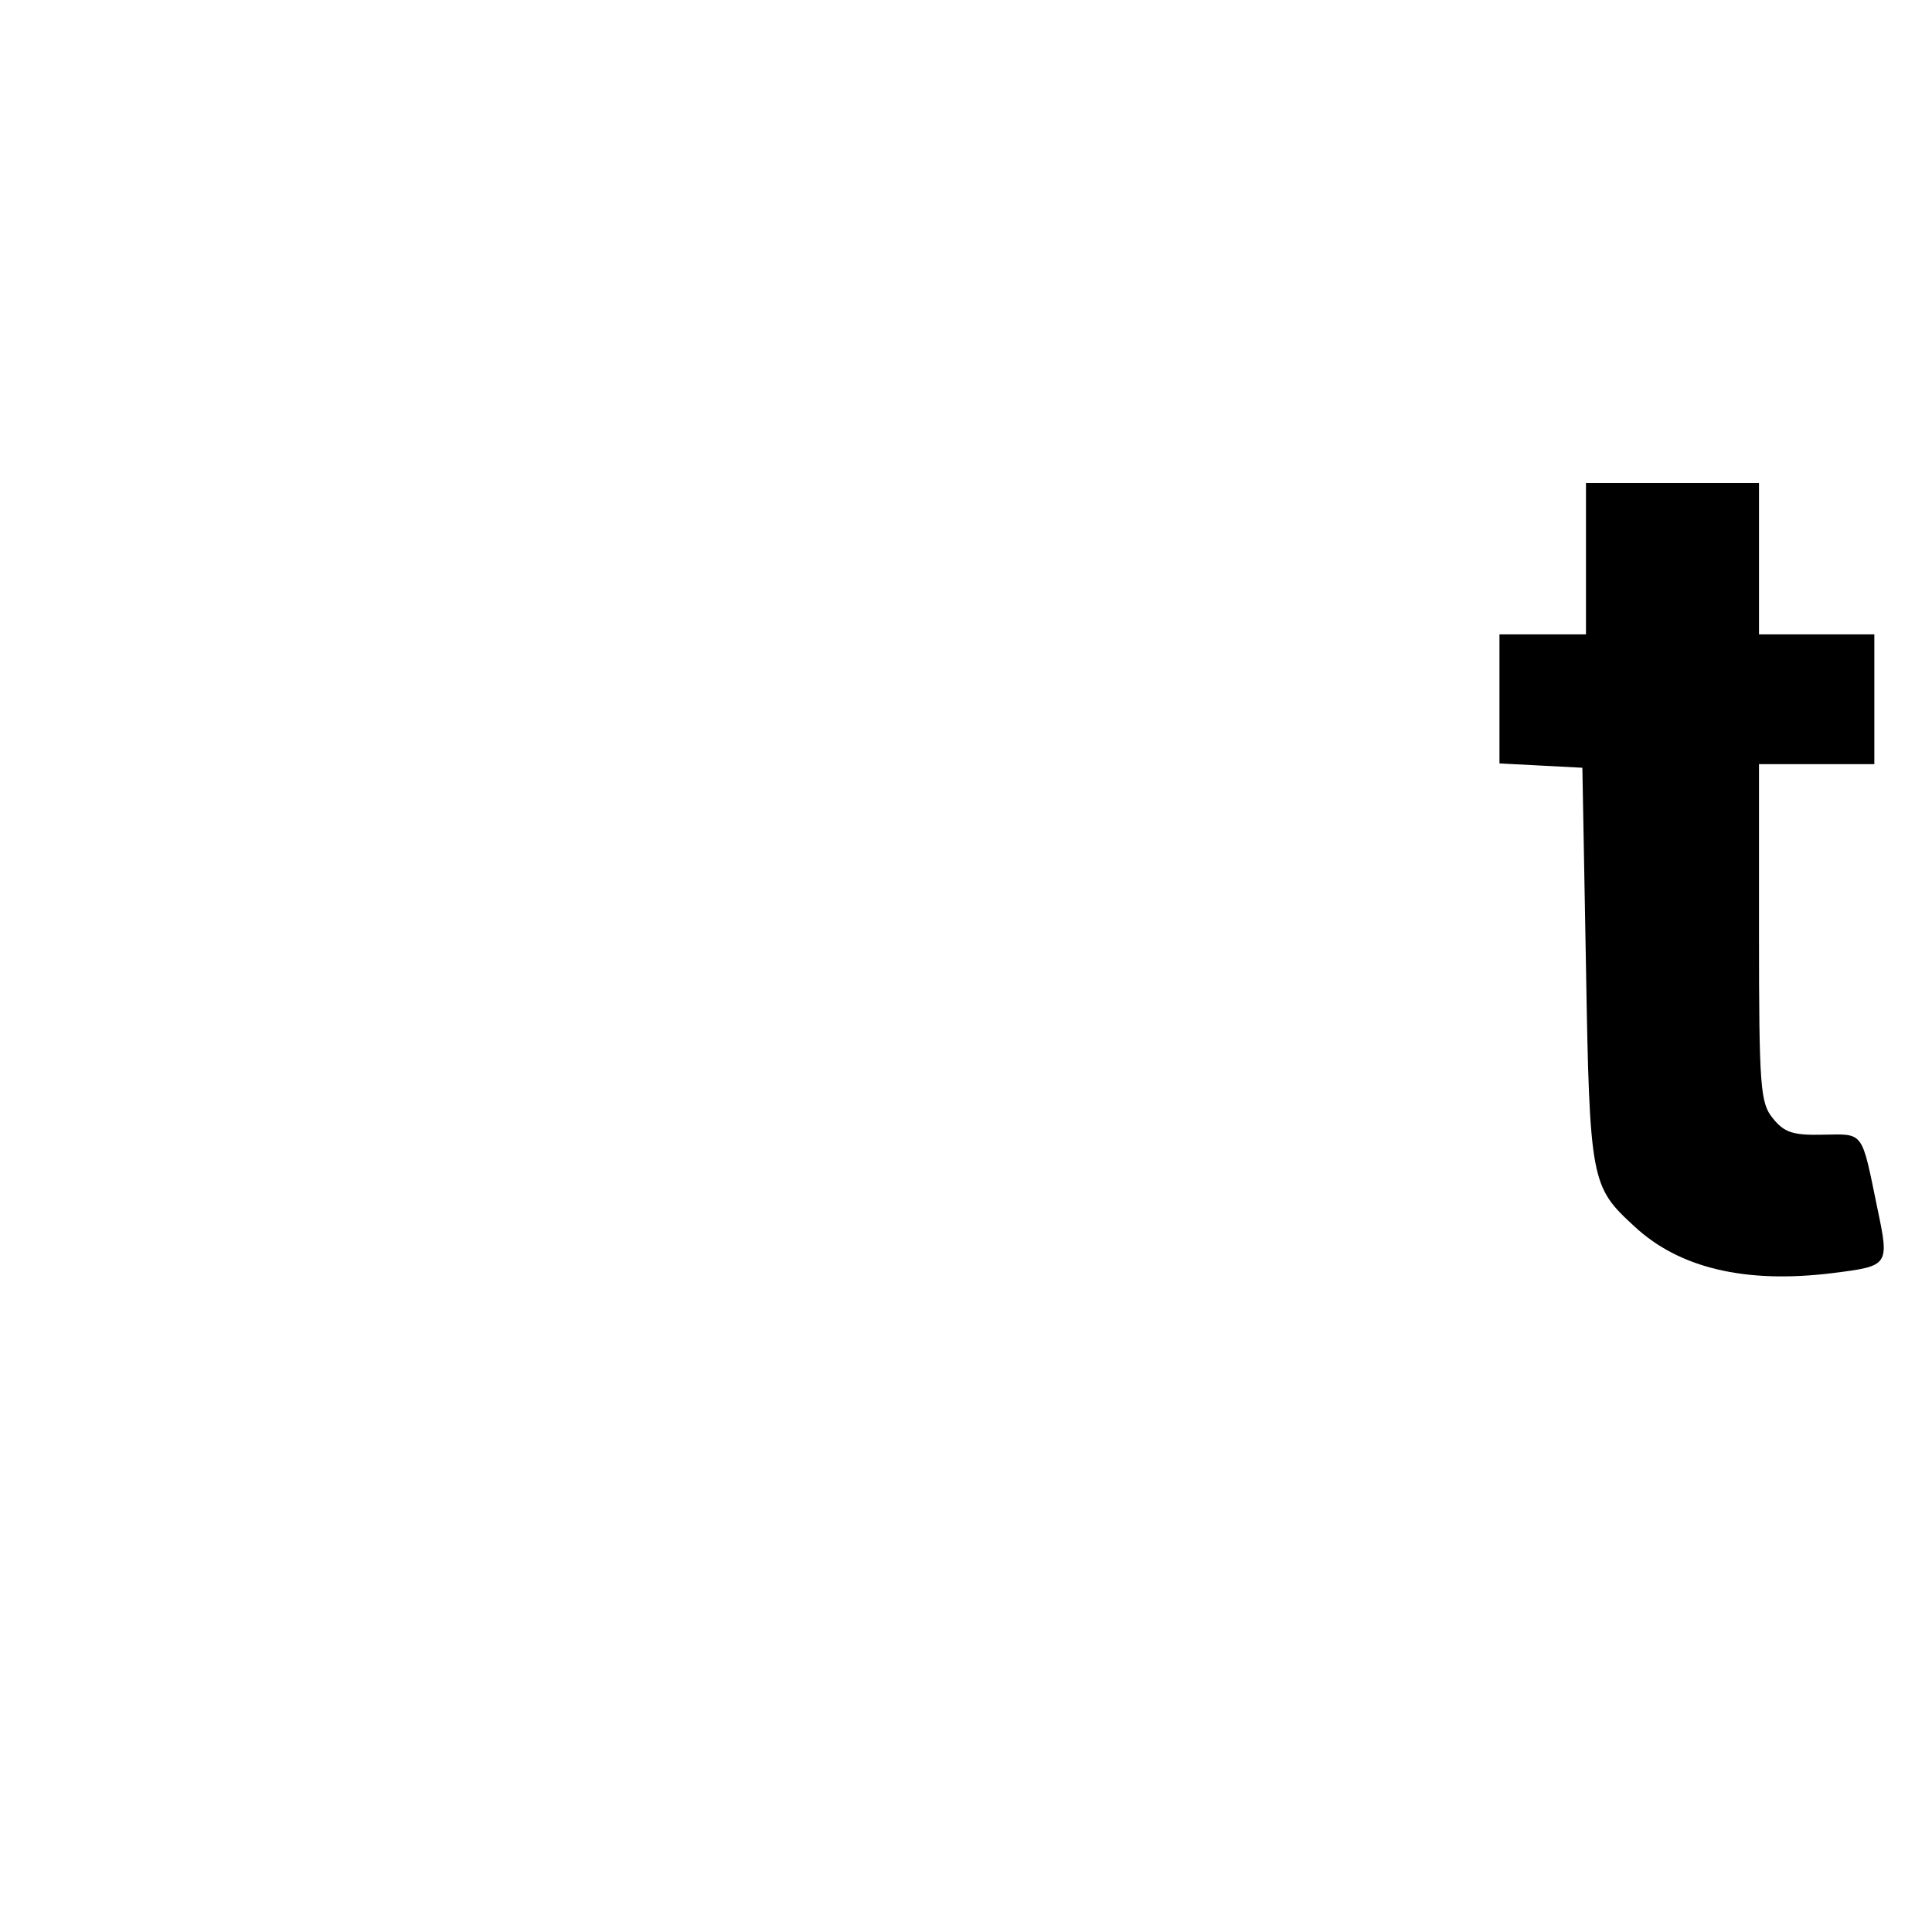
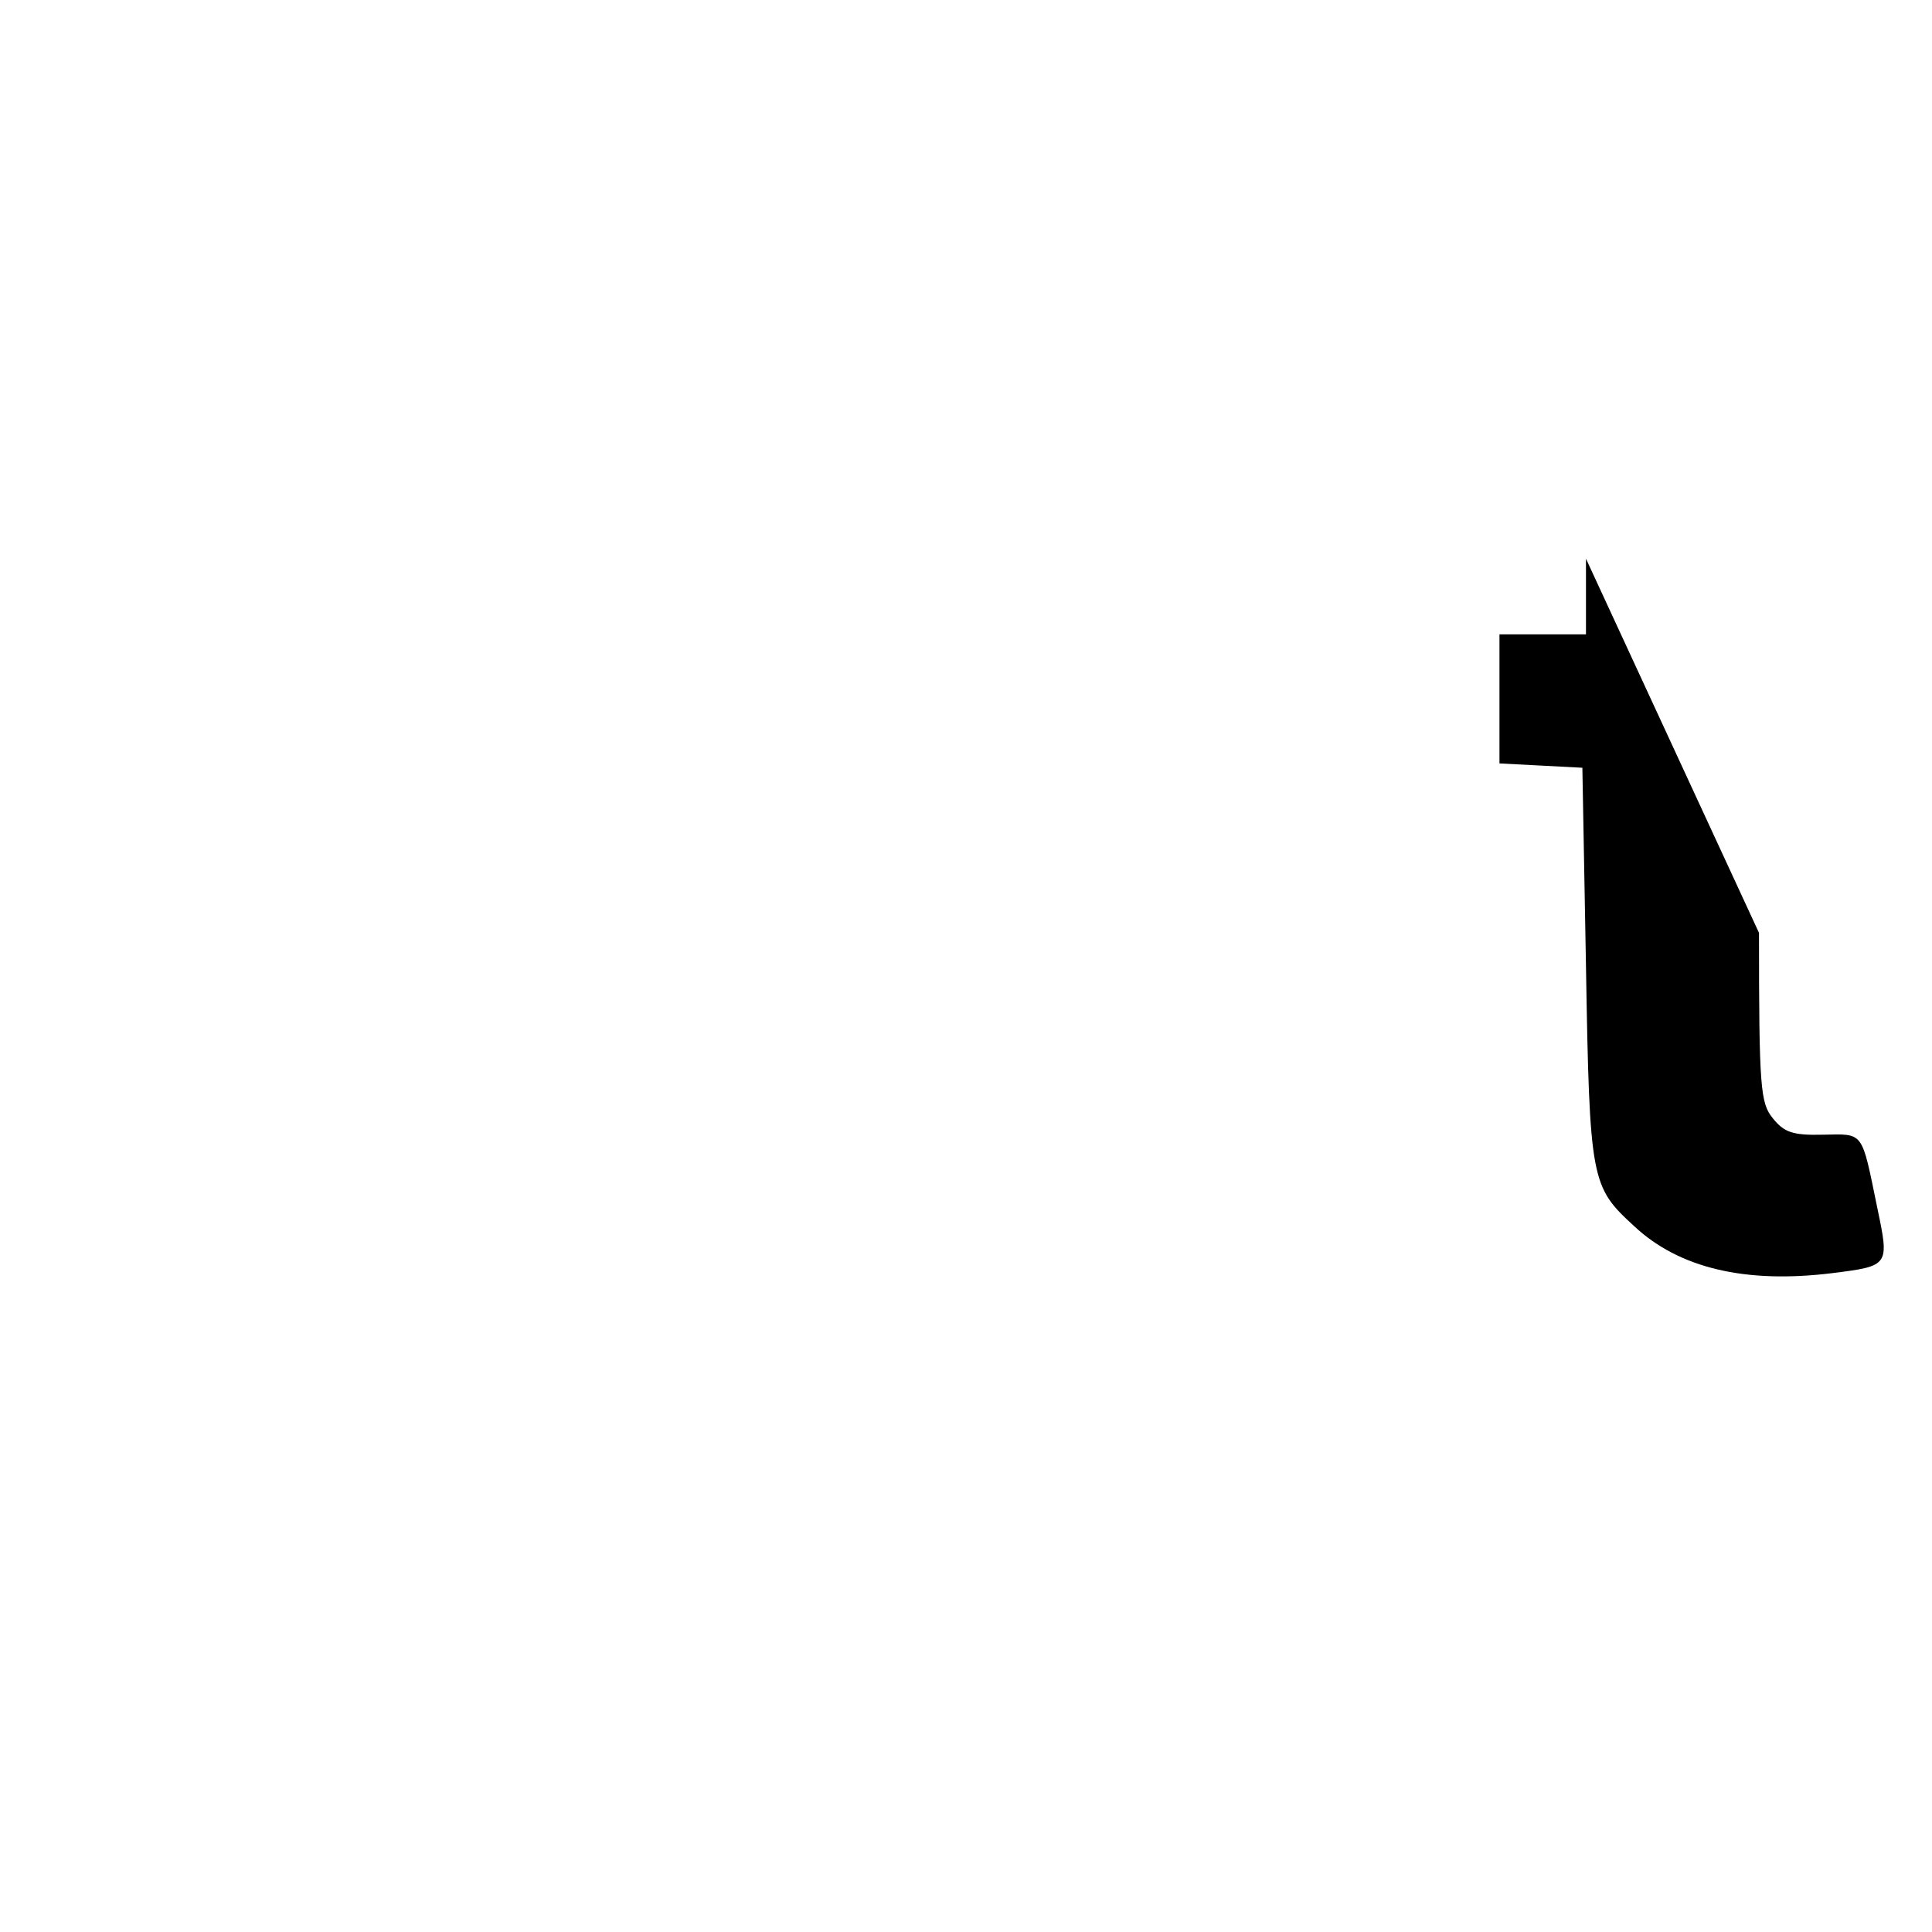
<svg xmlns="http://www.w3.org/2000/svg" version="1.0" width="268pt" height="268pt" viewBox="0 0 268 268" preserveAspectRatio="xMidYMid meet">
  <g transform="translate(0,268) scale(0.1,-0.1)" fill="#000000" stroke="none">
-     <path d="M2200 1905 l0 -105 -60 0 -60 0 0 -90 0 -89 58 -3 57 -3 5 -275 c5 -299 7 -306 67 -361 62 -58 154 -80 275 -65 79 10 79 10 62 91 -22 107 -18 102 -75 101 -42 -1 -54 3 -70 23 -17 21 -19 42 -19 257 l0 234 80 0 80 0 0 90 0 90 -80 0 -80 0 0 105 0 105 -120 0 -120 0 0 -105z" />
+     <path d="M2200 1905 l0 -105 -60 0 -60 0 0 -90 0 -89 58 -3 57 -3 5 -275 c5 -299 7 -306 67 -361 62 -58 154 -80 275 -65 79 10 79 10 62 91 -22 107 -18 102 -75 101 -42 -1 -54 3 -70 23 -17 21 -19 42 -19 257 z" />
  </g>
</svg>